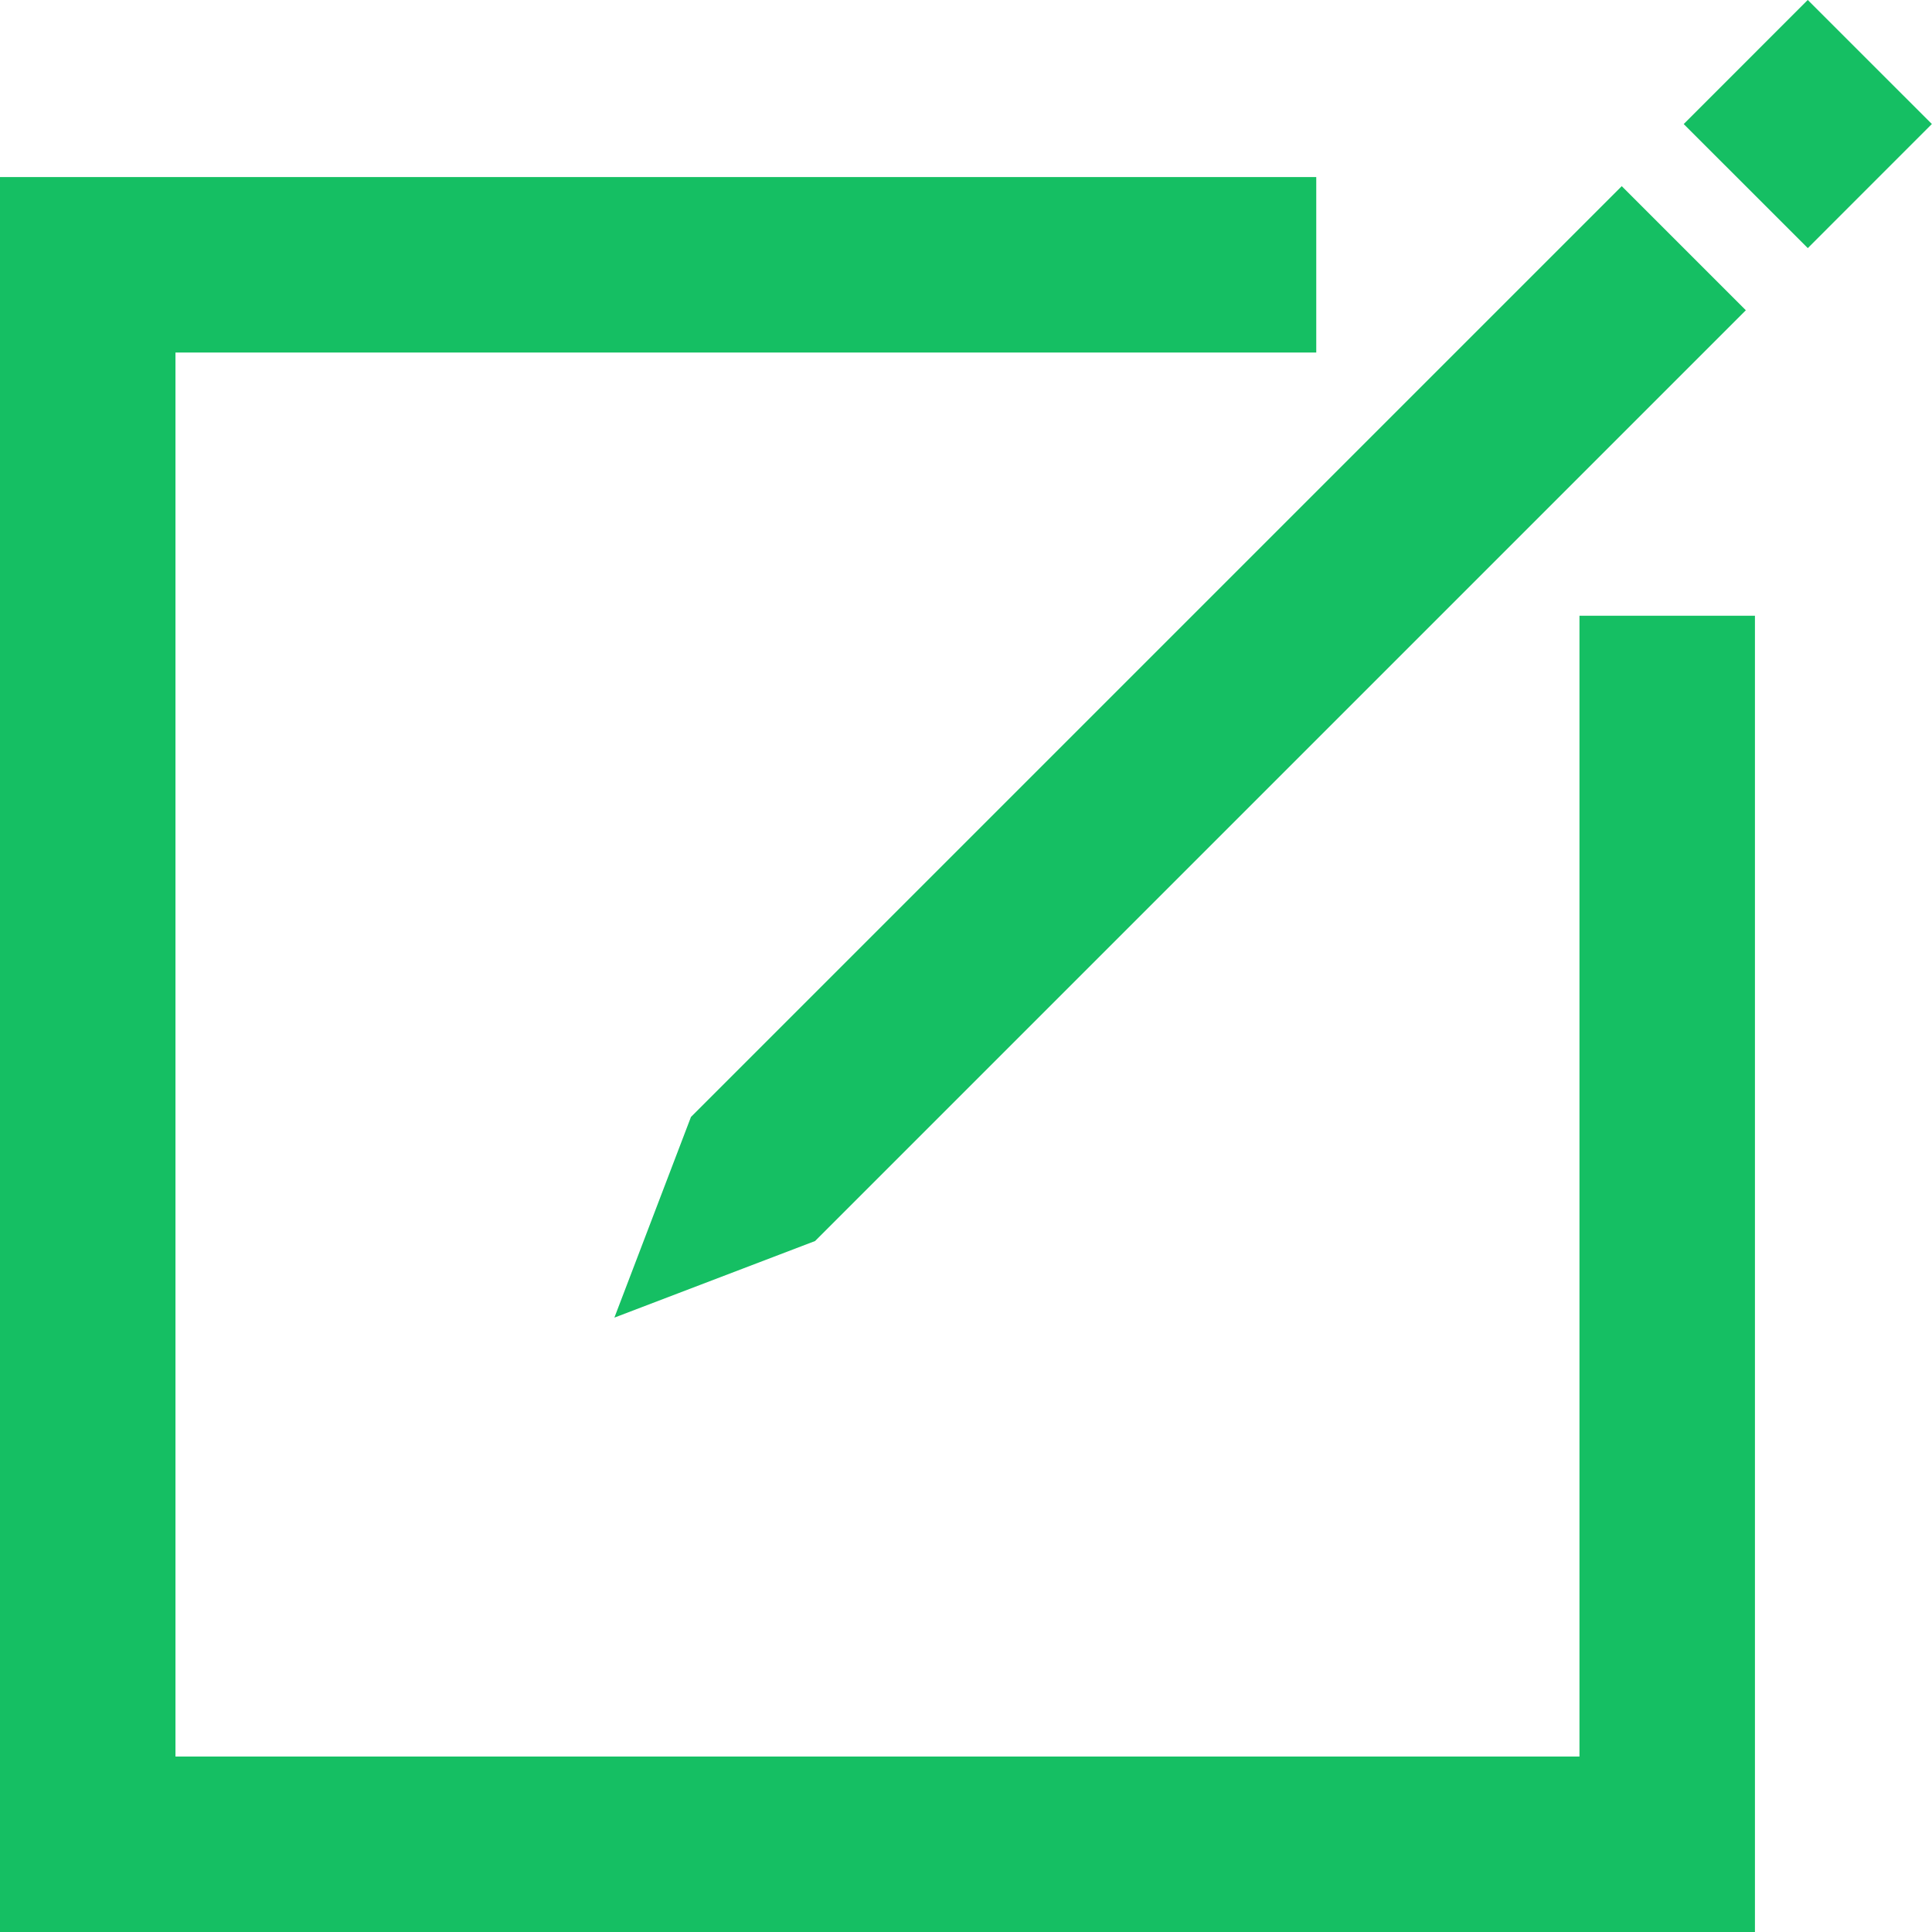
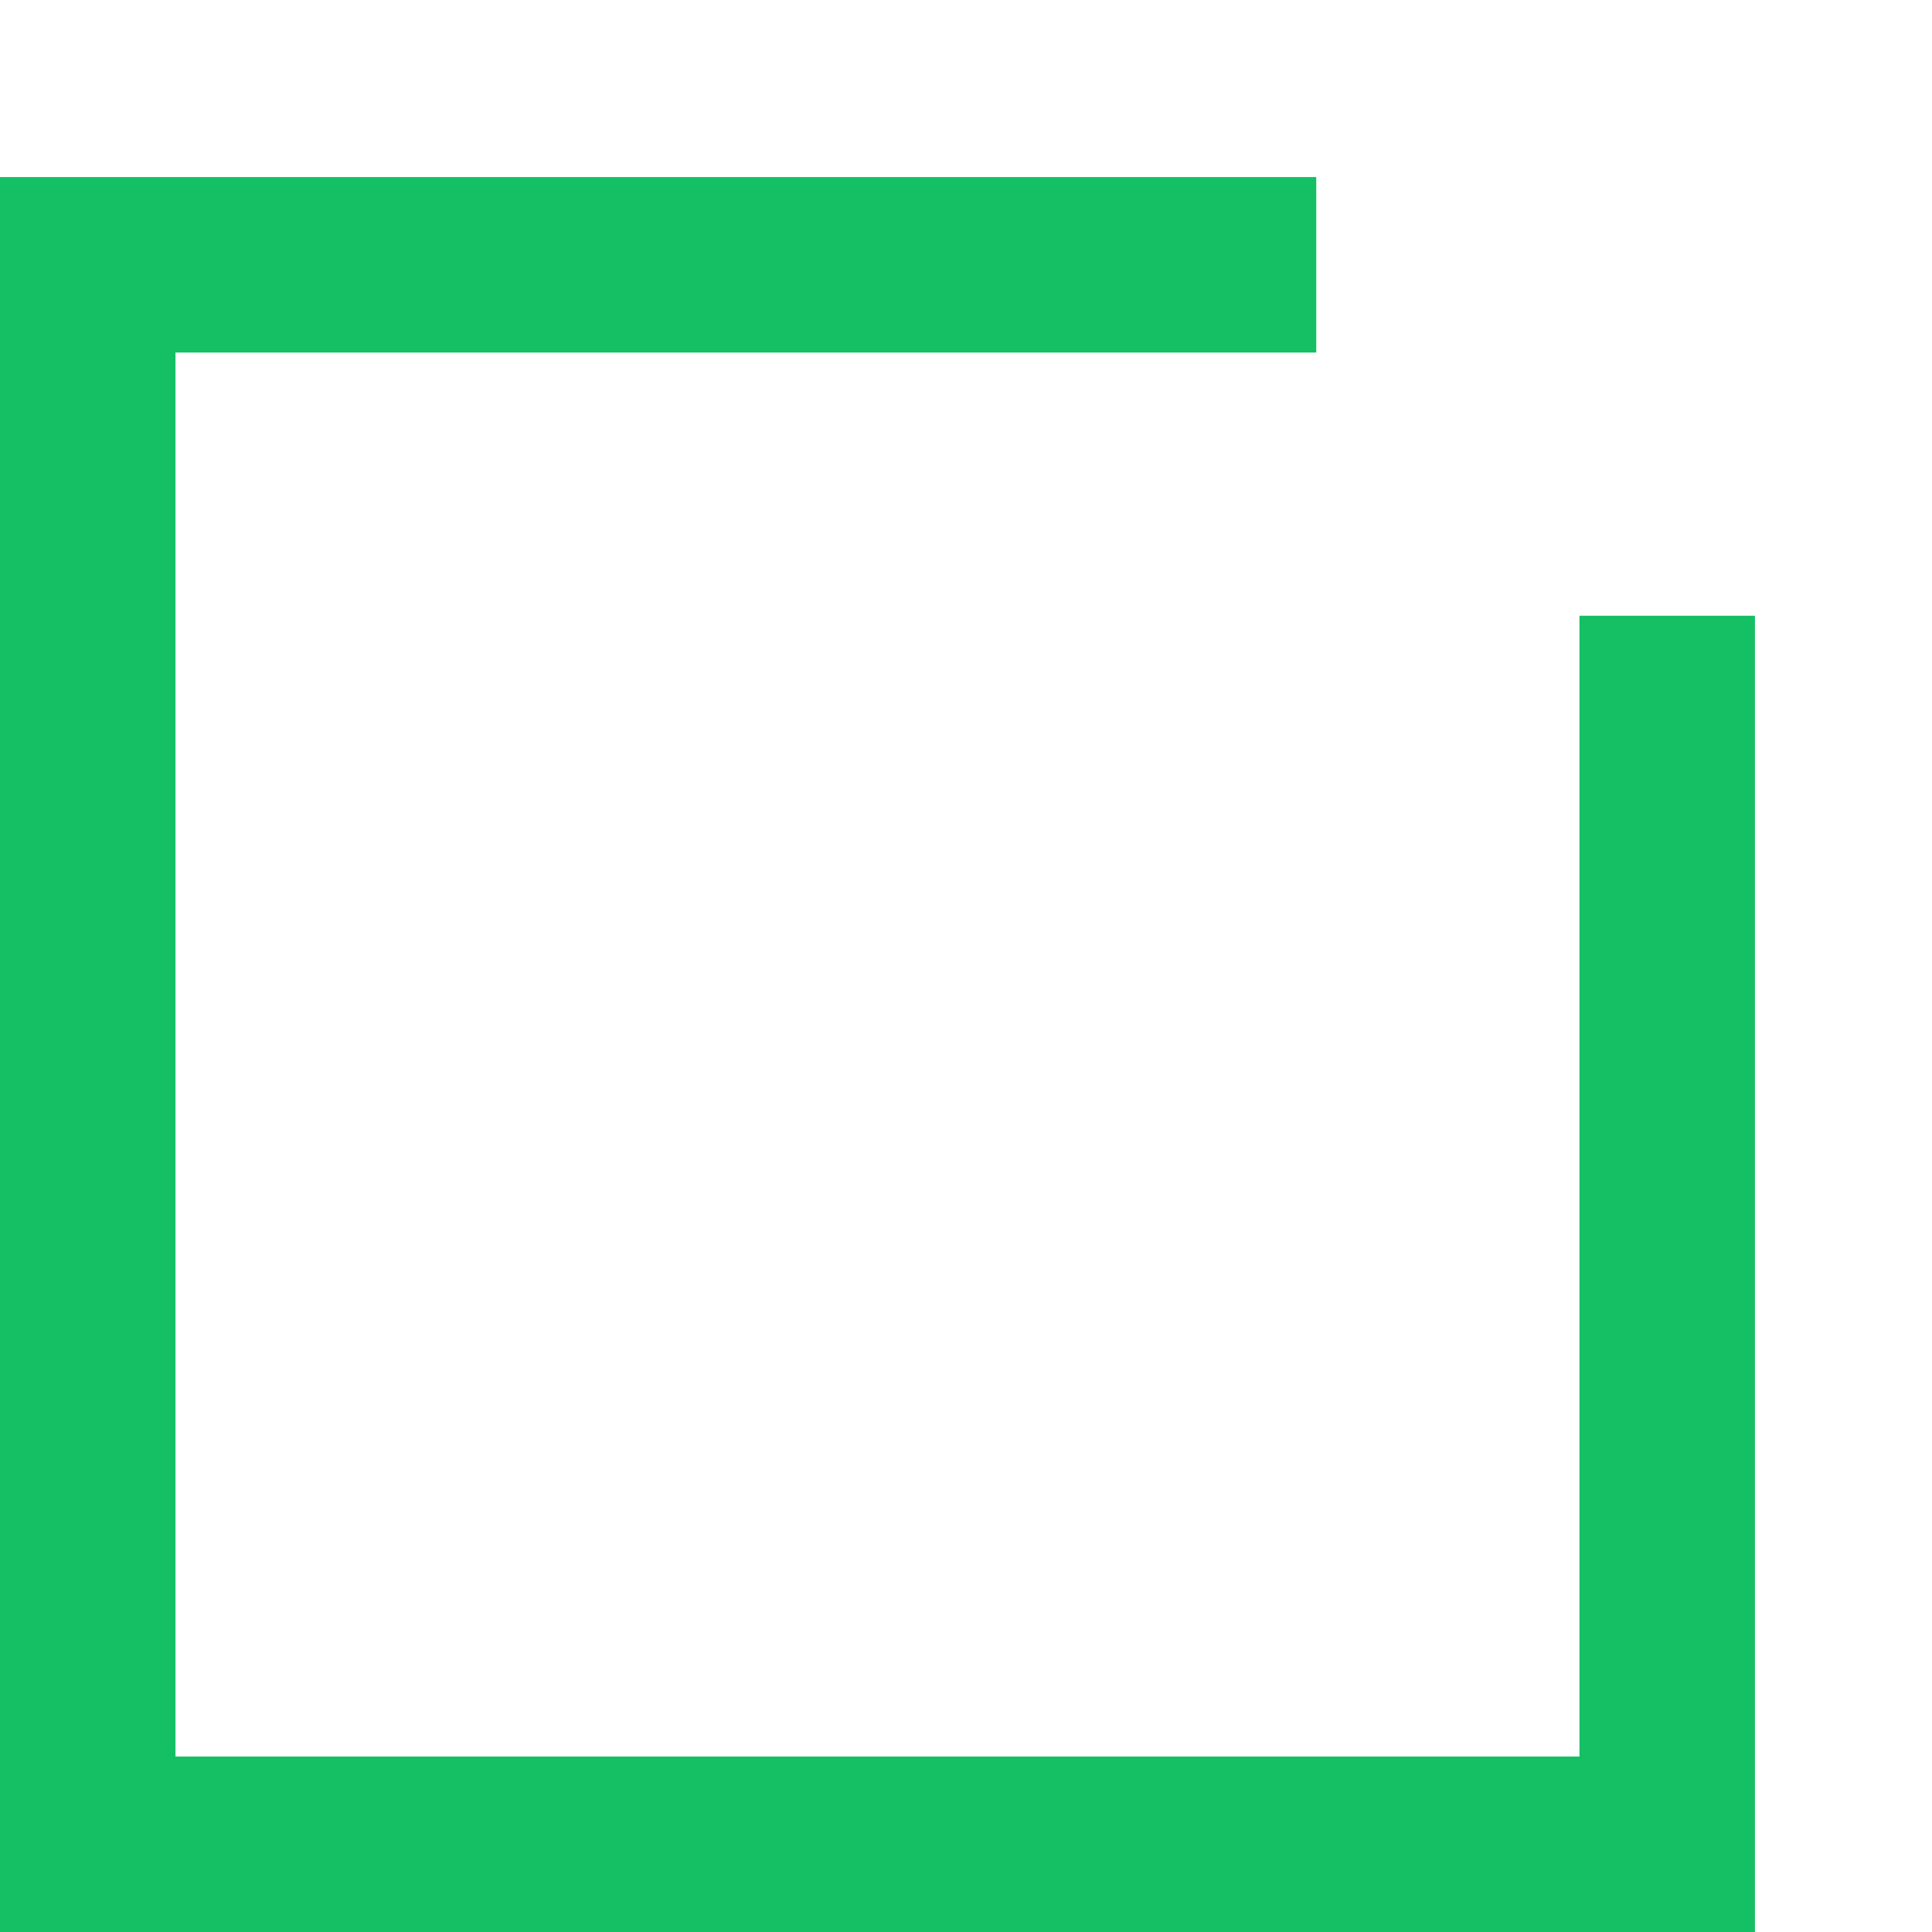
<svg xmlns="http://www.w3.org/2000/svg" viewBox="0 0 85 85">
  <defs>
    <style>.d{fill:#15bf63;}</style>
  </defs>
  <g id="a" />
  <g id="b">
    <g id="c">
      <g>
        <polygon class="d" points="77.21 27.09 69.49 27.09 69.49 77.28 7.72 77.28 7.72 15.51 57.91 15.51 57.91 7.79 0 7.79 0 85 77.21 85 77.21 27.09" />
-         <polygon class="d" points="27.03 57.97 35.86 54.6 76.81 13.65 74.08 10.92 71.35 8.19 30.4 49.14 27.03 57.97" />
-         <rect class="d" x="75.68" y="1.6" width="7.72" height="7.72" transform="translate(19.44 57.85) rotate(-45.01)" />
      </g>
    </g>
  </g>
</svg>